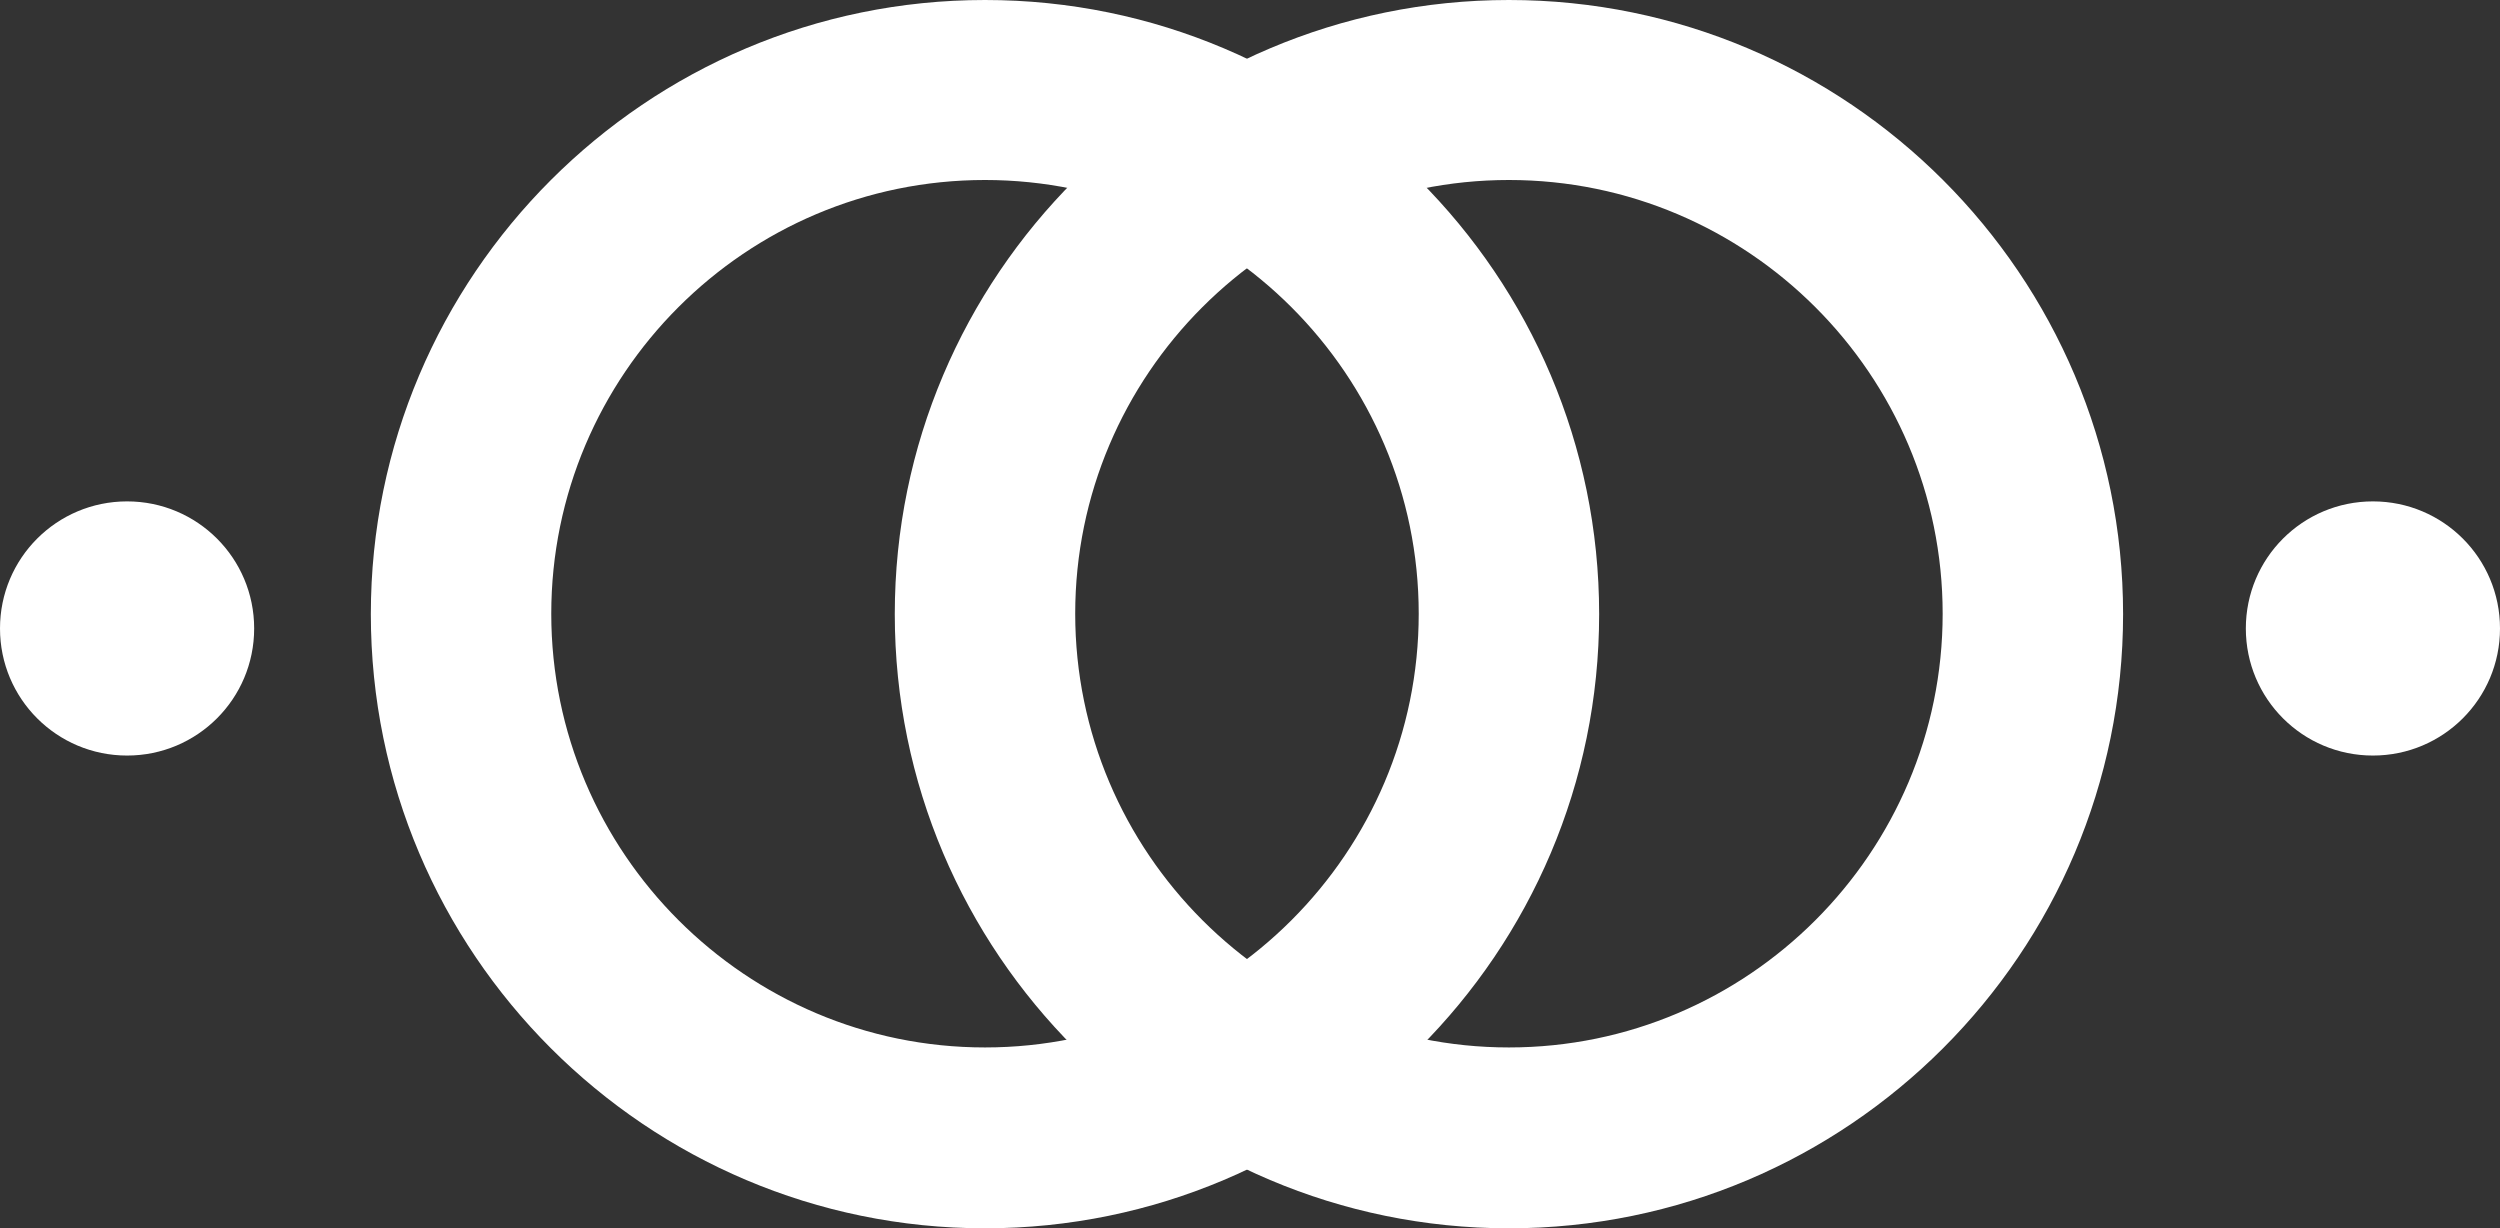
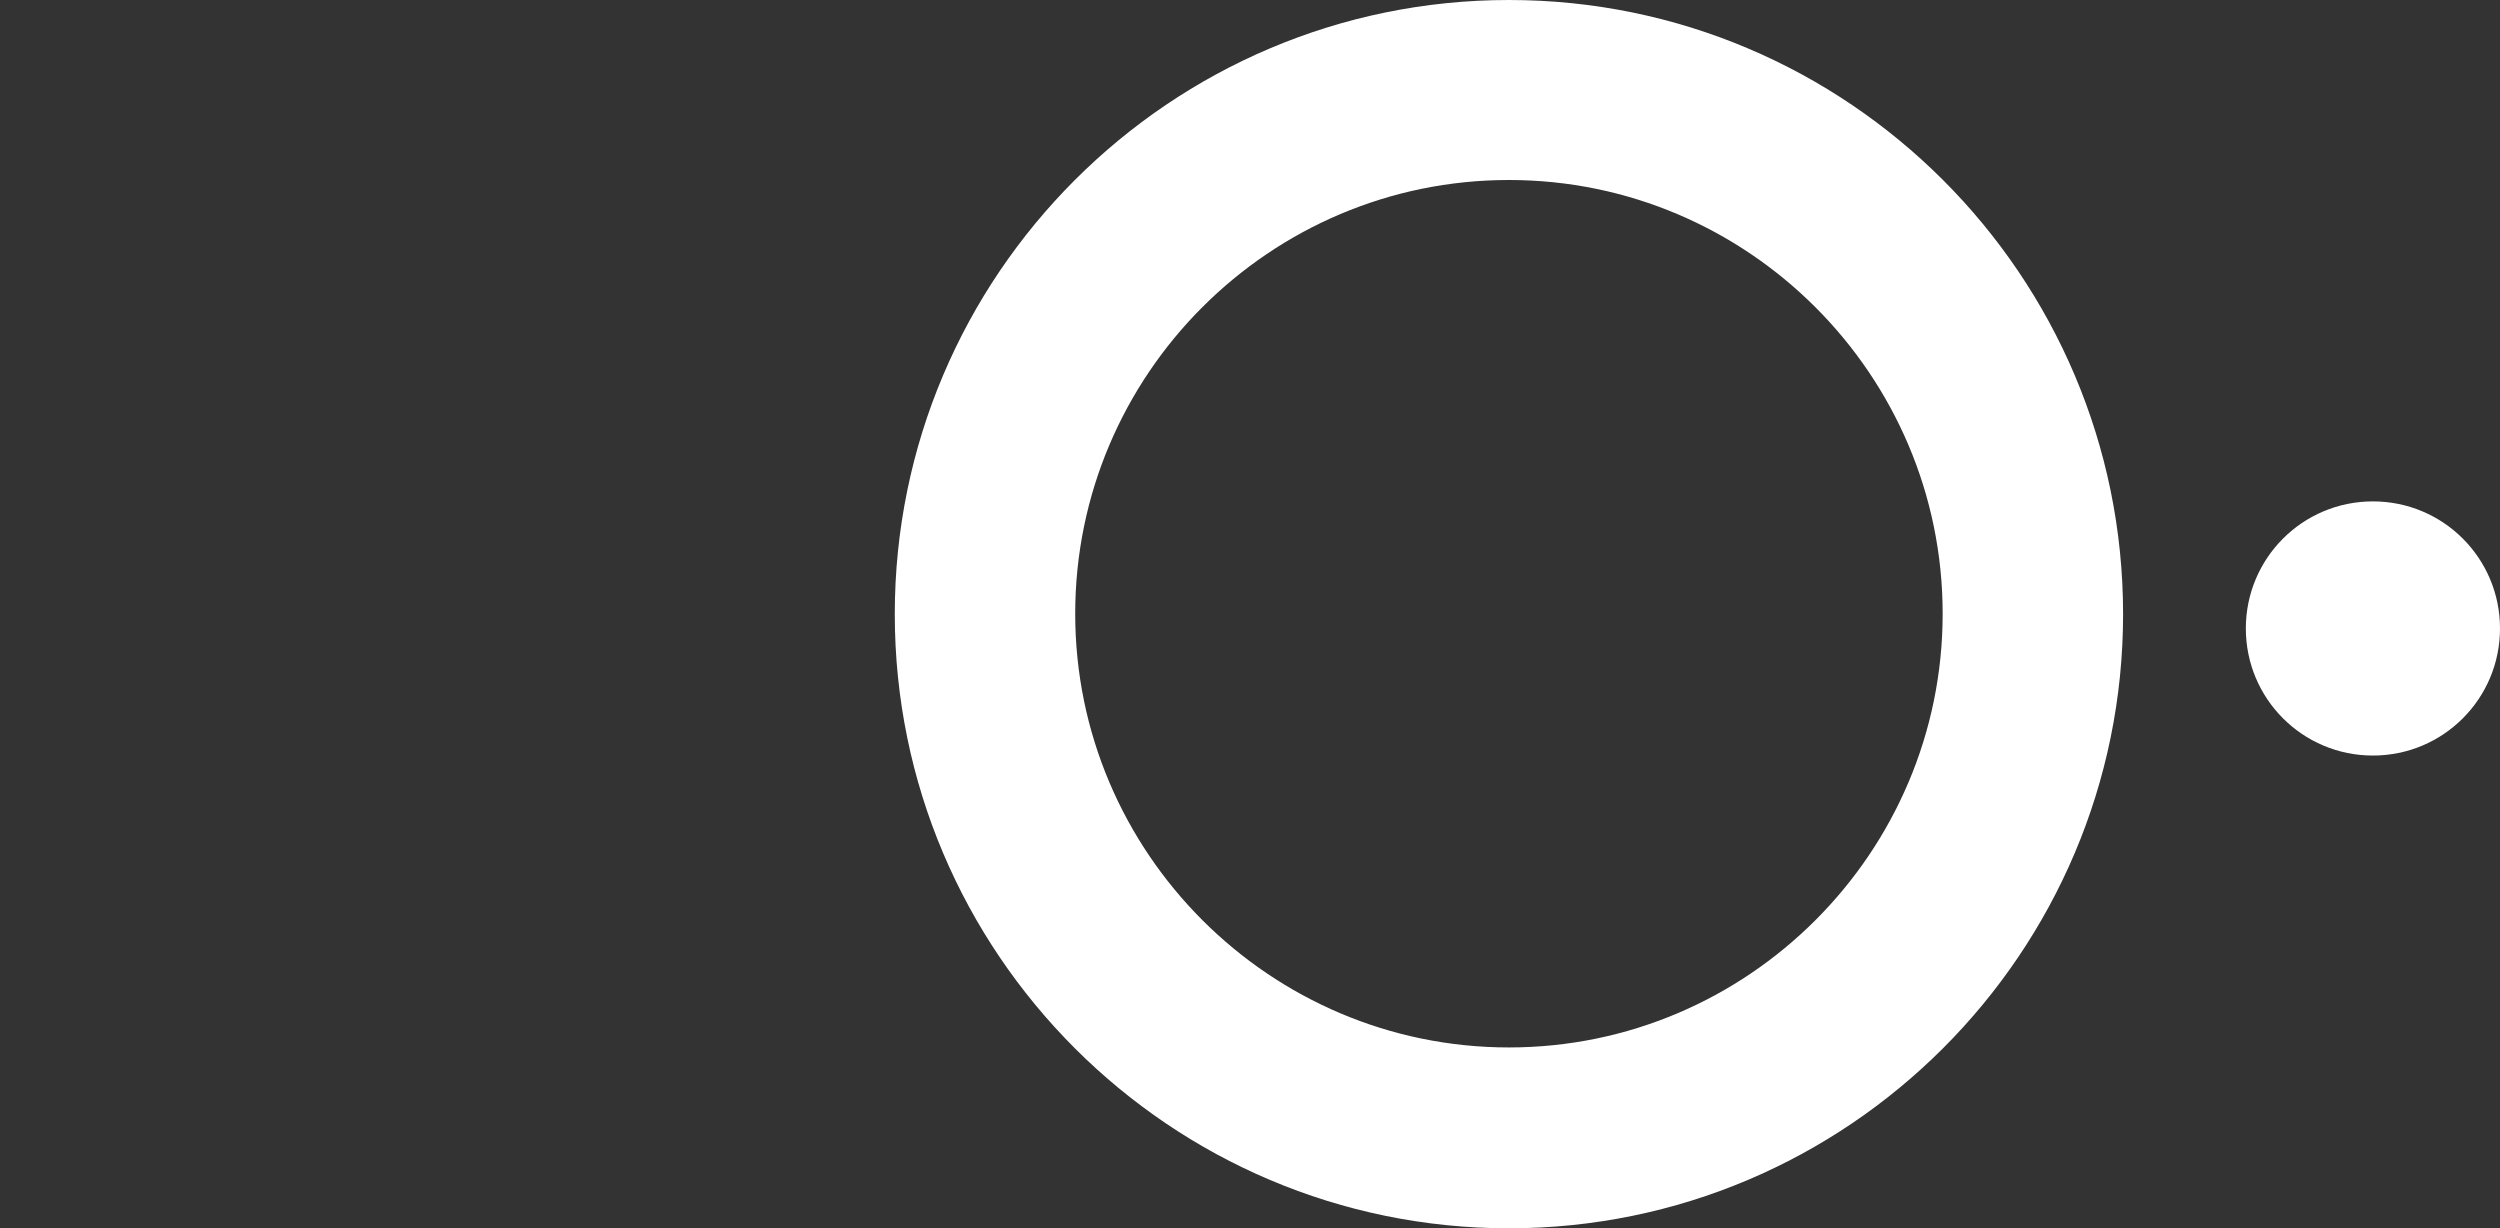
<svg xmlns="http://www.w3.org/2000/svg" id="Calque_2" data-name="Calque 2" viewBox="0 0 57.64 28.32">
  <rect x="0" y="0" width="57.64" height="28.32" fill="#333333" stroke="none" />
  <defs>
    <style>
      .cls-1 {
        fill: #fff;
        stroke-width: 0px;
      }
    </style>
  </defs>
  <g id="Calque_1-2" data-name="Calque 1">
    <g>
-       <path class="cls-1" d="m22.71,28.32c-7.81,0-14.16-6.35-14.16-14.16S14.9,0,22.71,0s14.16,6.35,14.16,14.16-6.35,14.16-14.16,14.16m0-24.17c-5.52,0-10,4.49-10,10s4.49,10,10,10,10-4.49,10-10-4.49-10-10-10" />
      <path class="cls-1" d="m34.79,28.32c-7.81,0-14.16-6.35-14.16-14.16S26.98,0,34.79,0s14.16,6.35,14.16,14.16-6.35,14.16-14.16,14.16m0-24.17c-5.52,0-10,4.49-10,10s4.49,10,10,10,10-4.49,10-10-4.49-10-10-10" />
-       <path class="cls-1" d="m2.93,17.42c-1.62,0-2.93-1.31-2.93-2.93s1.31-2.93,2.93-2.93,2.93,1.31,2.93,2.93-1.31,2.93-2.93,2.93" />
      <path class="cls-1" d="m54.71,17.42c-1.62,0-2.93-1.31-2.93-2.93s1.31-2.93,2.93-2.93,2.93,1.31,2.93,2.93-1.31,2.93-2.93,2.93" />
    </g>
  </g>
</svg>